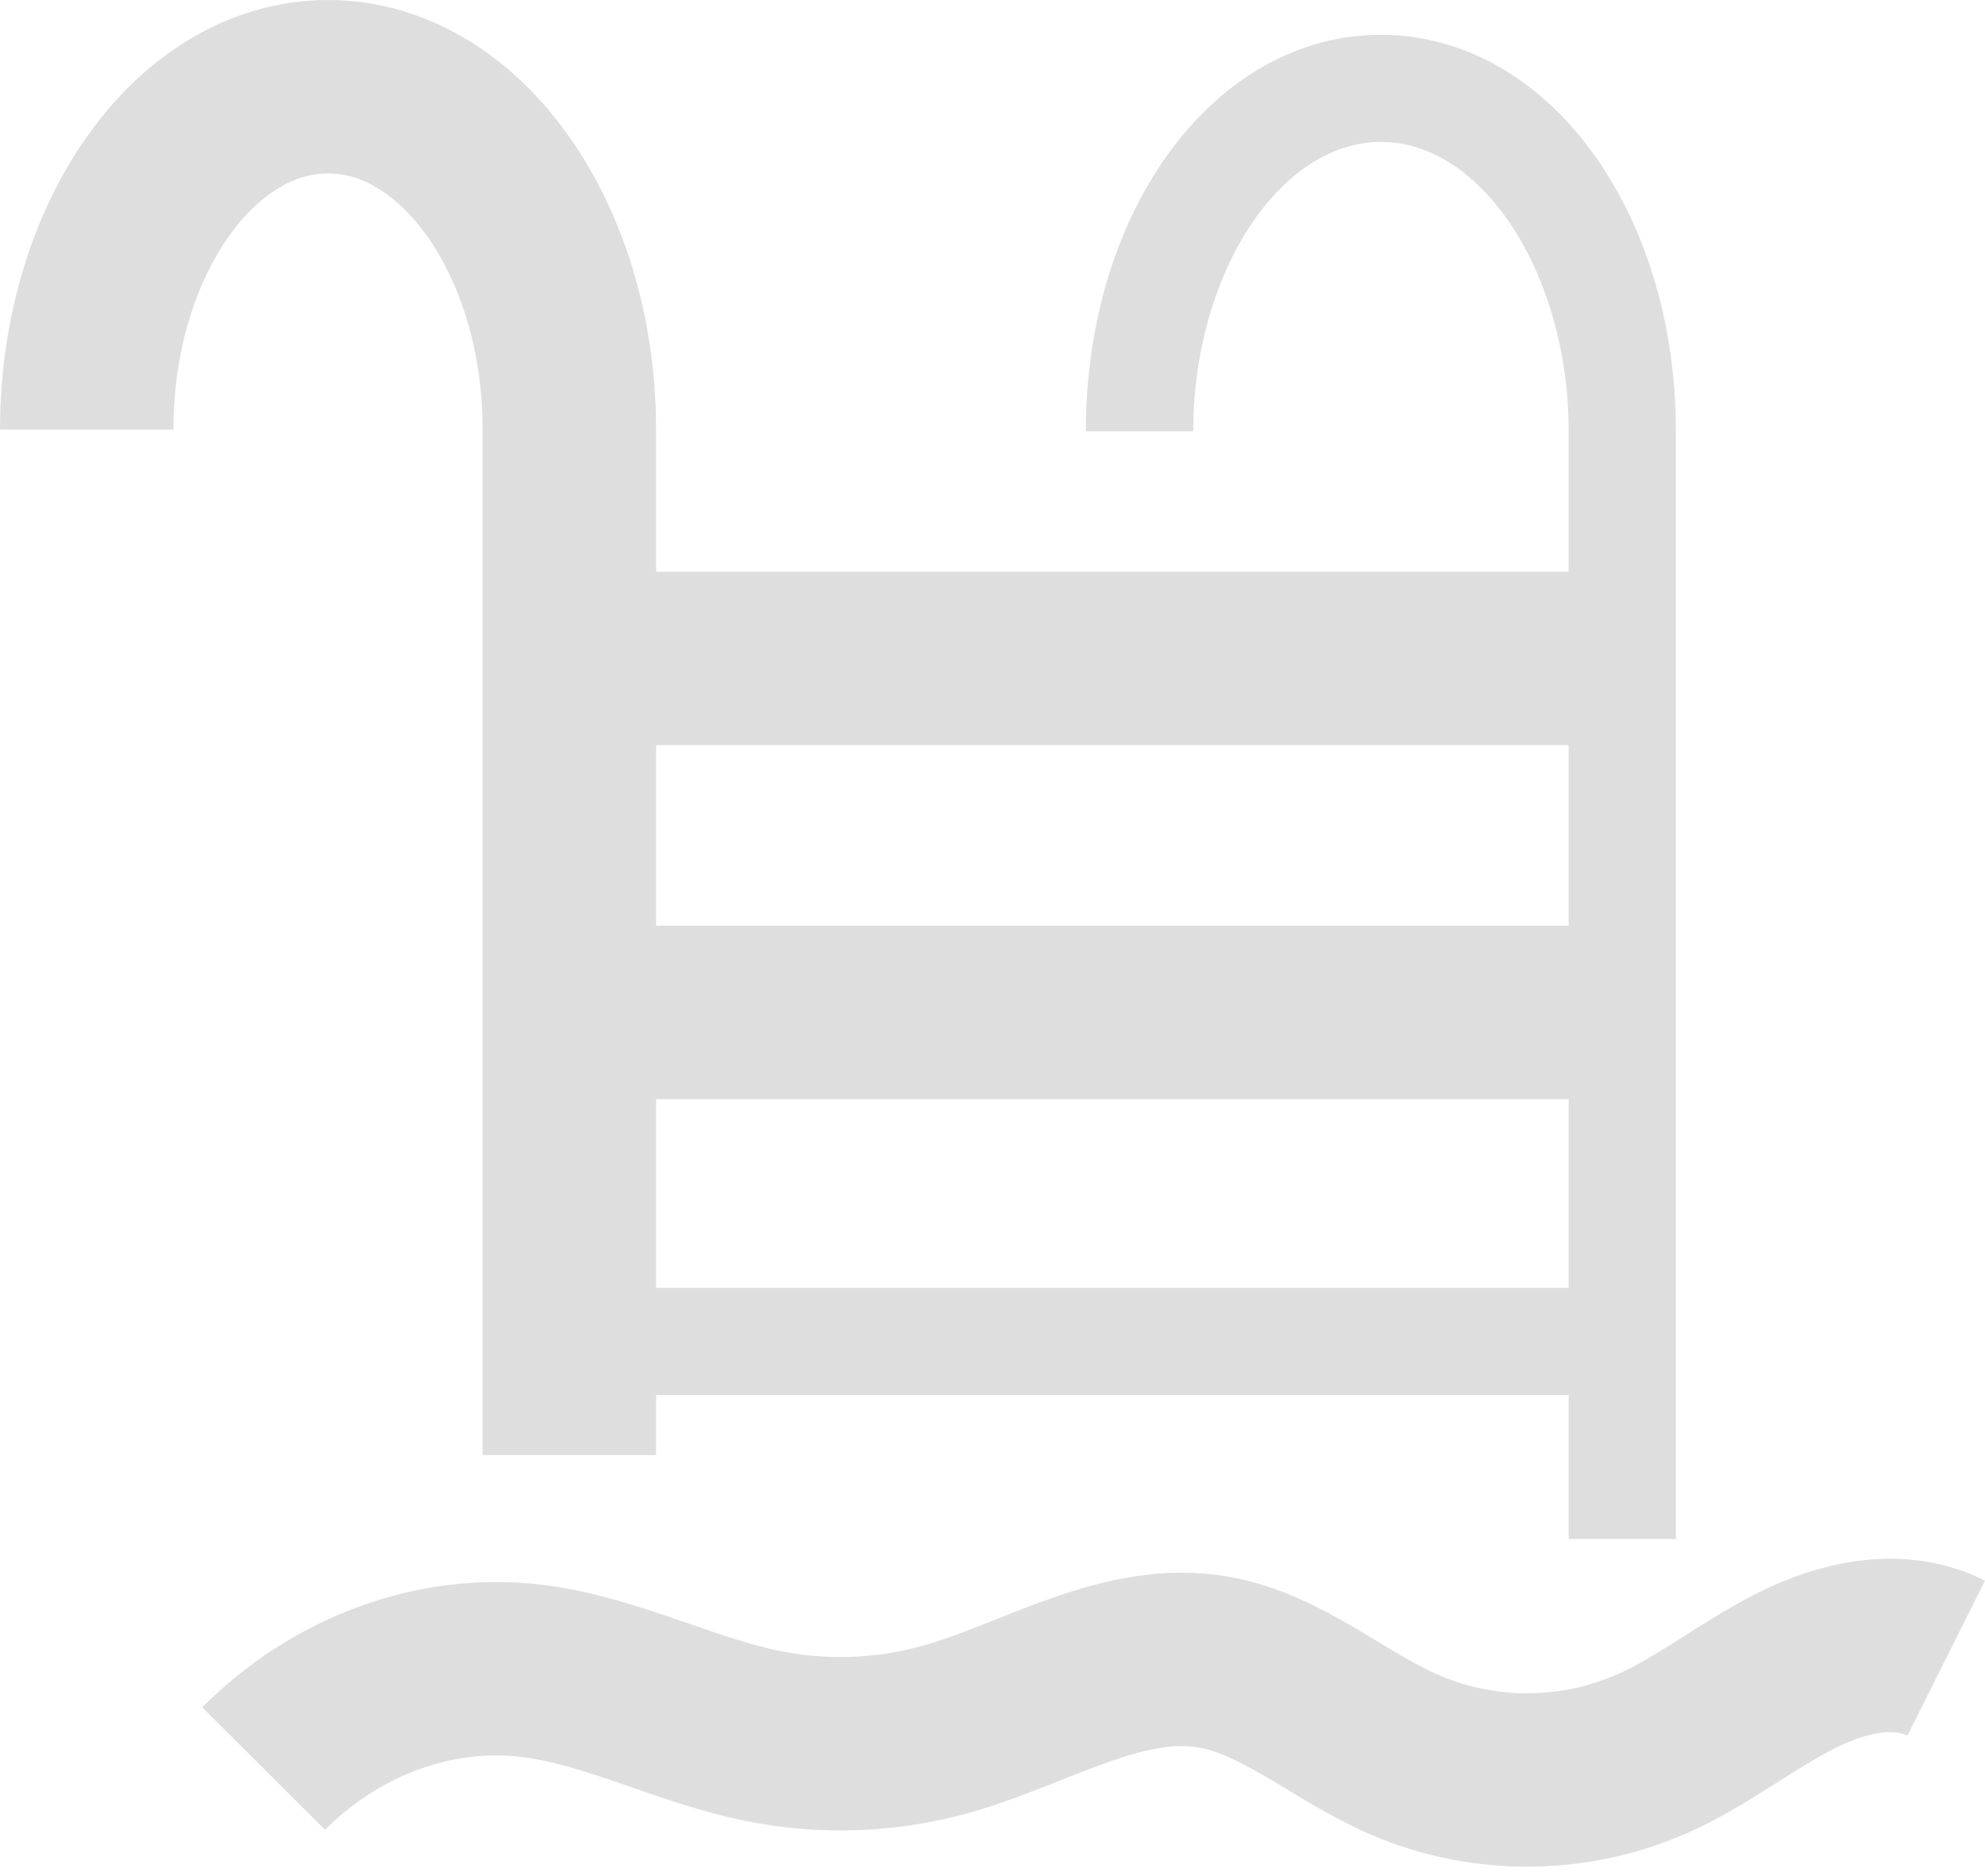
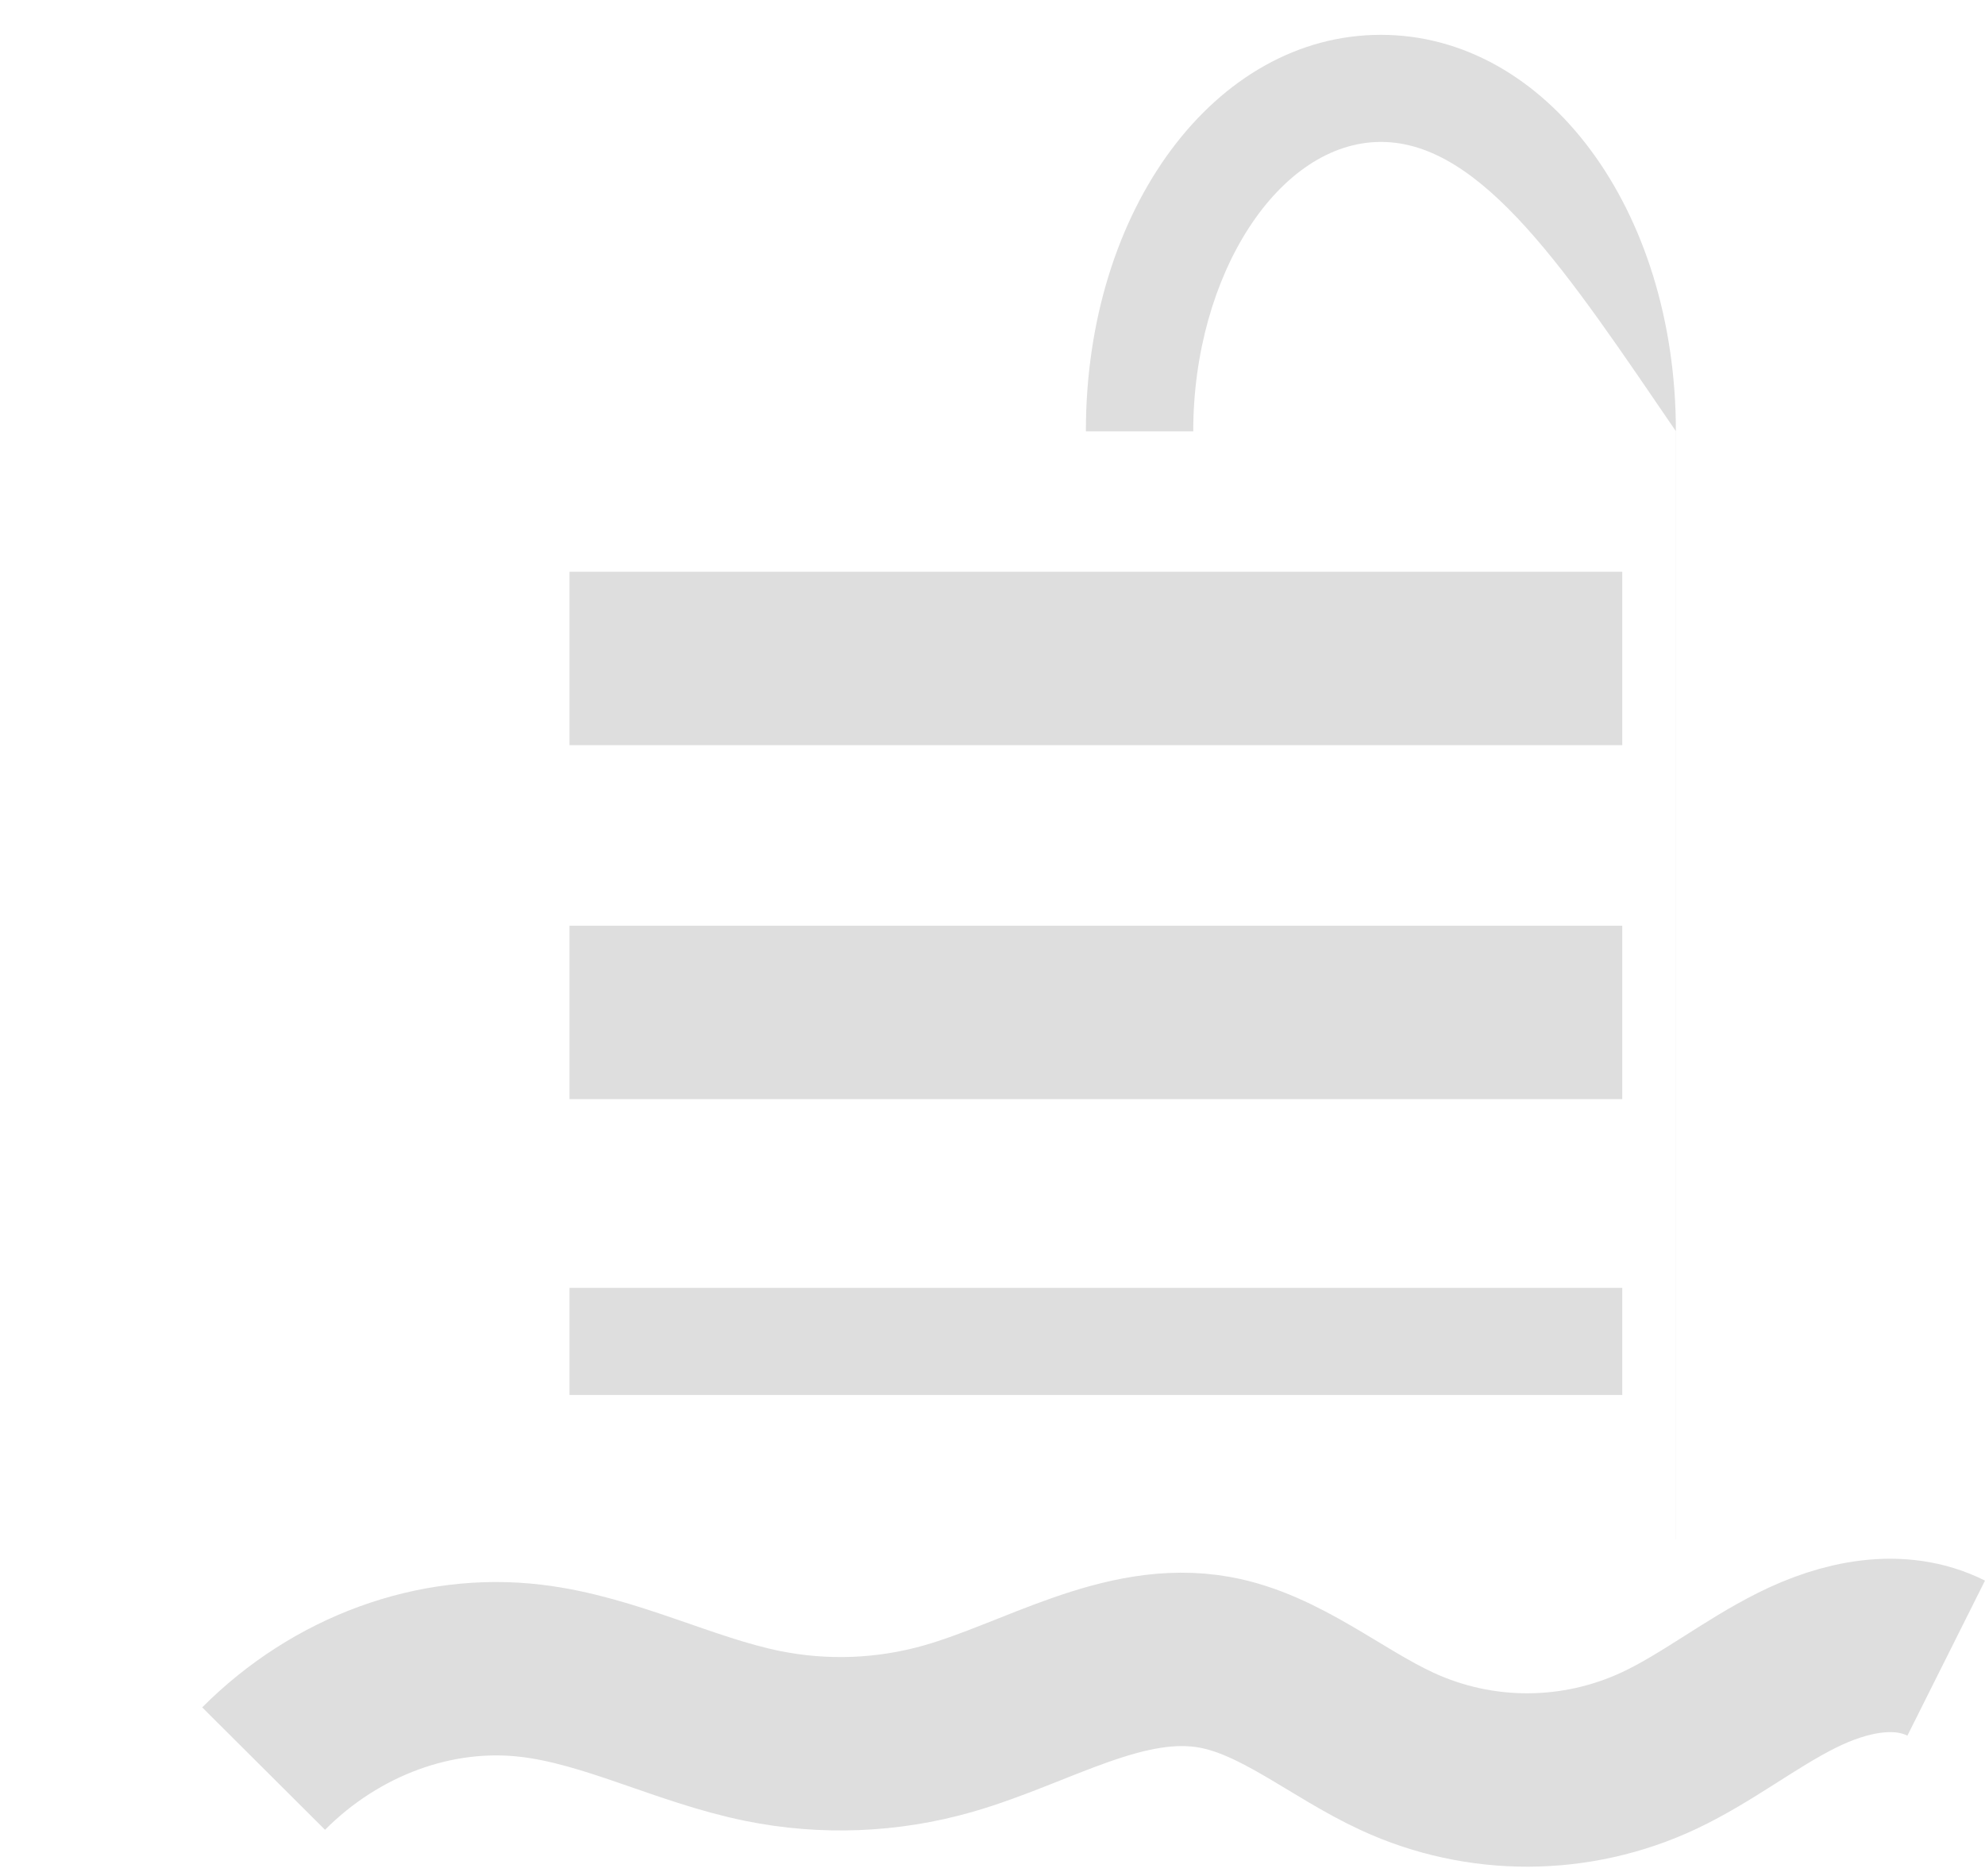
<svg xmlns="http://www.w3.org/2000/svg" width="91" height="86" viewBox="0 0 91 86" fill="none">
-   <path d="M3.976 19.699C3.976 11.016 8.928 3.976 15.039 3.976C21.149 3.976 26.102 11.016 26.102 19.705V66.715" stroke="#DEDEDE" stroke-width="7.95" stroke-miterlimit="10" />
-   <path d="M76.835 70.561H71.913V19.778C71.913 12.583 67.976 6.507 63.308 6.507C58.64 6.507 54.703 12.583 54.703 19.778H49.781C49.775 9.582 55.718 1.597 63.302 1.597C70.886 1.597 76.829 9.582 76.829 19.778V70.555L76.835 70.561Z" fill="#DEDEDE" />
+   <path d="M76.835 70.561V19.778C71.913 12.583 67.976 6.507 63.308 6.507C58.64 6.507 54.703 12.583 54.703 19.778H49.781C49.775 9.582 55.718 1.597 63.302 1.597C70.886 1.597 76.829 9.582 76.829 19.778V70.555L76.835 70.561Z" fill="#DEDEDE" />
  <path d="M74.371 30.19H26.108" stroke="#DEDEDE" stroke-width="7.95" stroke-miterlimit="10" />
  <path d="M74.371 46.42H26.108" stroke="#DEDEDE" stroke-width="7.95" stroke-miterlimit="10" />
  <path d="M74.371 59.049H26.108V63.959H74.371V59.049Z" fill="#DEDEDE" />
  <path d="M12.085 81.088C15.415 77.747 19.965 76.079 24.355 76.605C27.982 77.037 31.375 78.865 34.972 79.594C37.782 80.162 40.692 80.05 43.459 79.26C47.545 78.093 51.532 75.462 55.692 76.215C58.695 76.759 61.233 79.001 64.056 80.304C67.863 82.064 72.265 82.045 76.066 80.26C78.245 79.235 80.208 77.667 82.368 76.586C84.529 75.505 87.061 74.943 89.221 76.024" stroke="#DEDEDE" stroke-width="7.95" stroke-miterlimit="10" />
</svg>